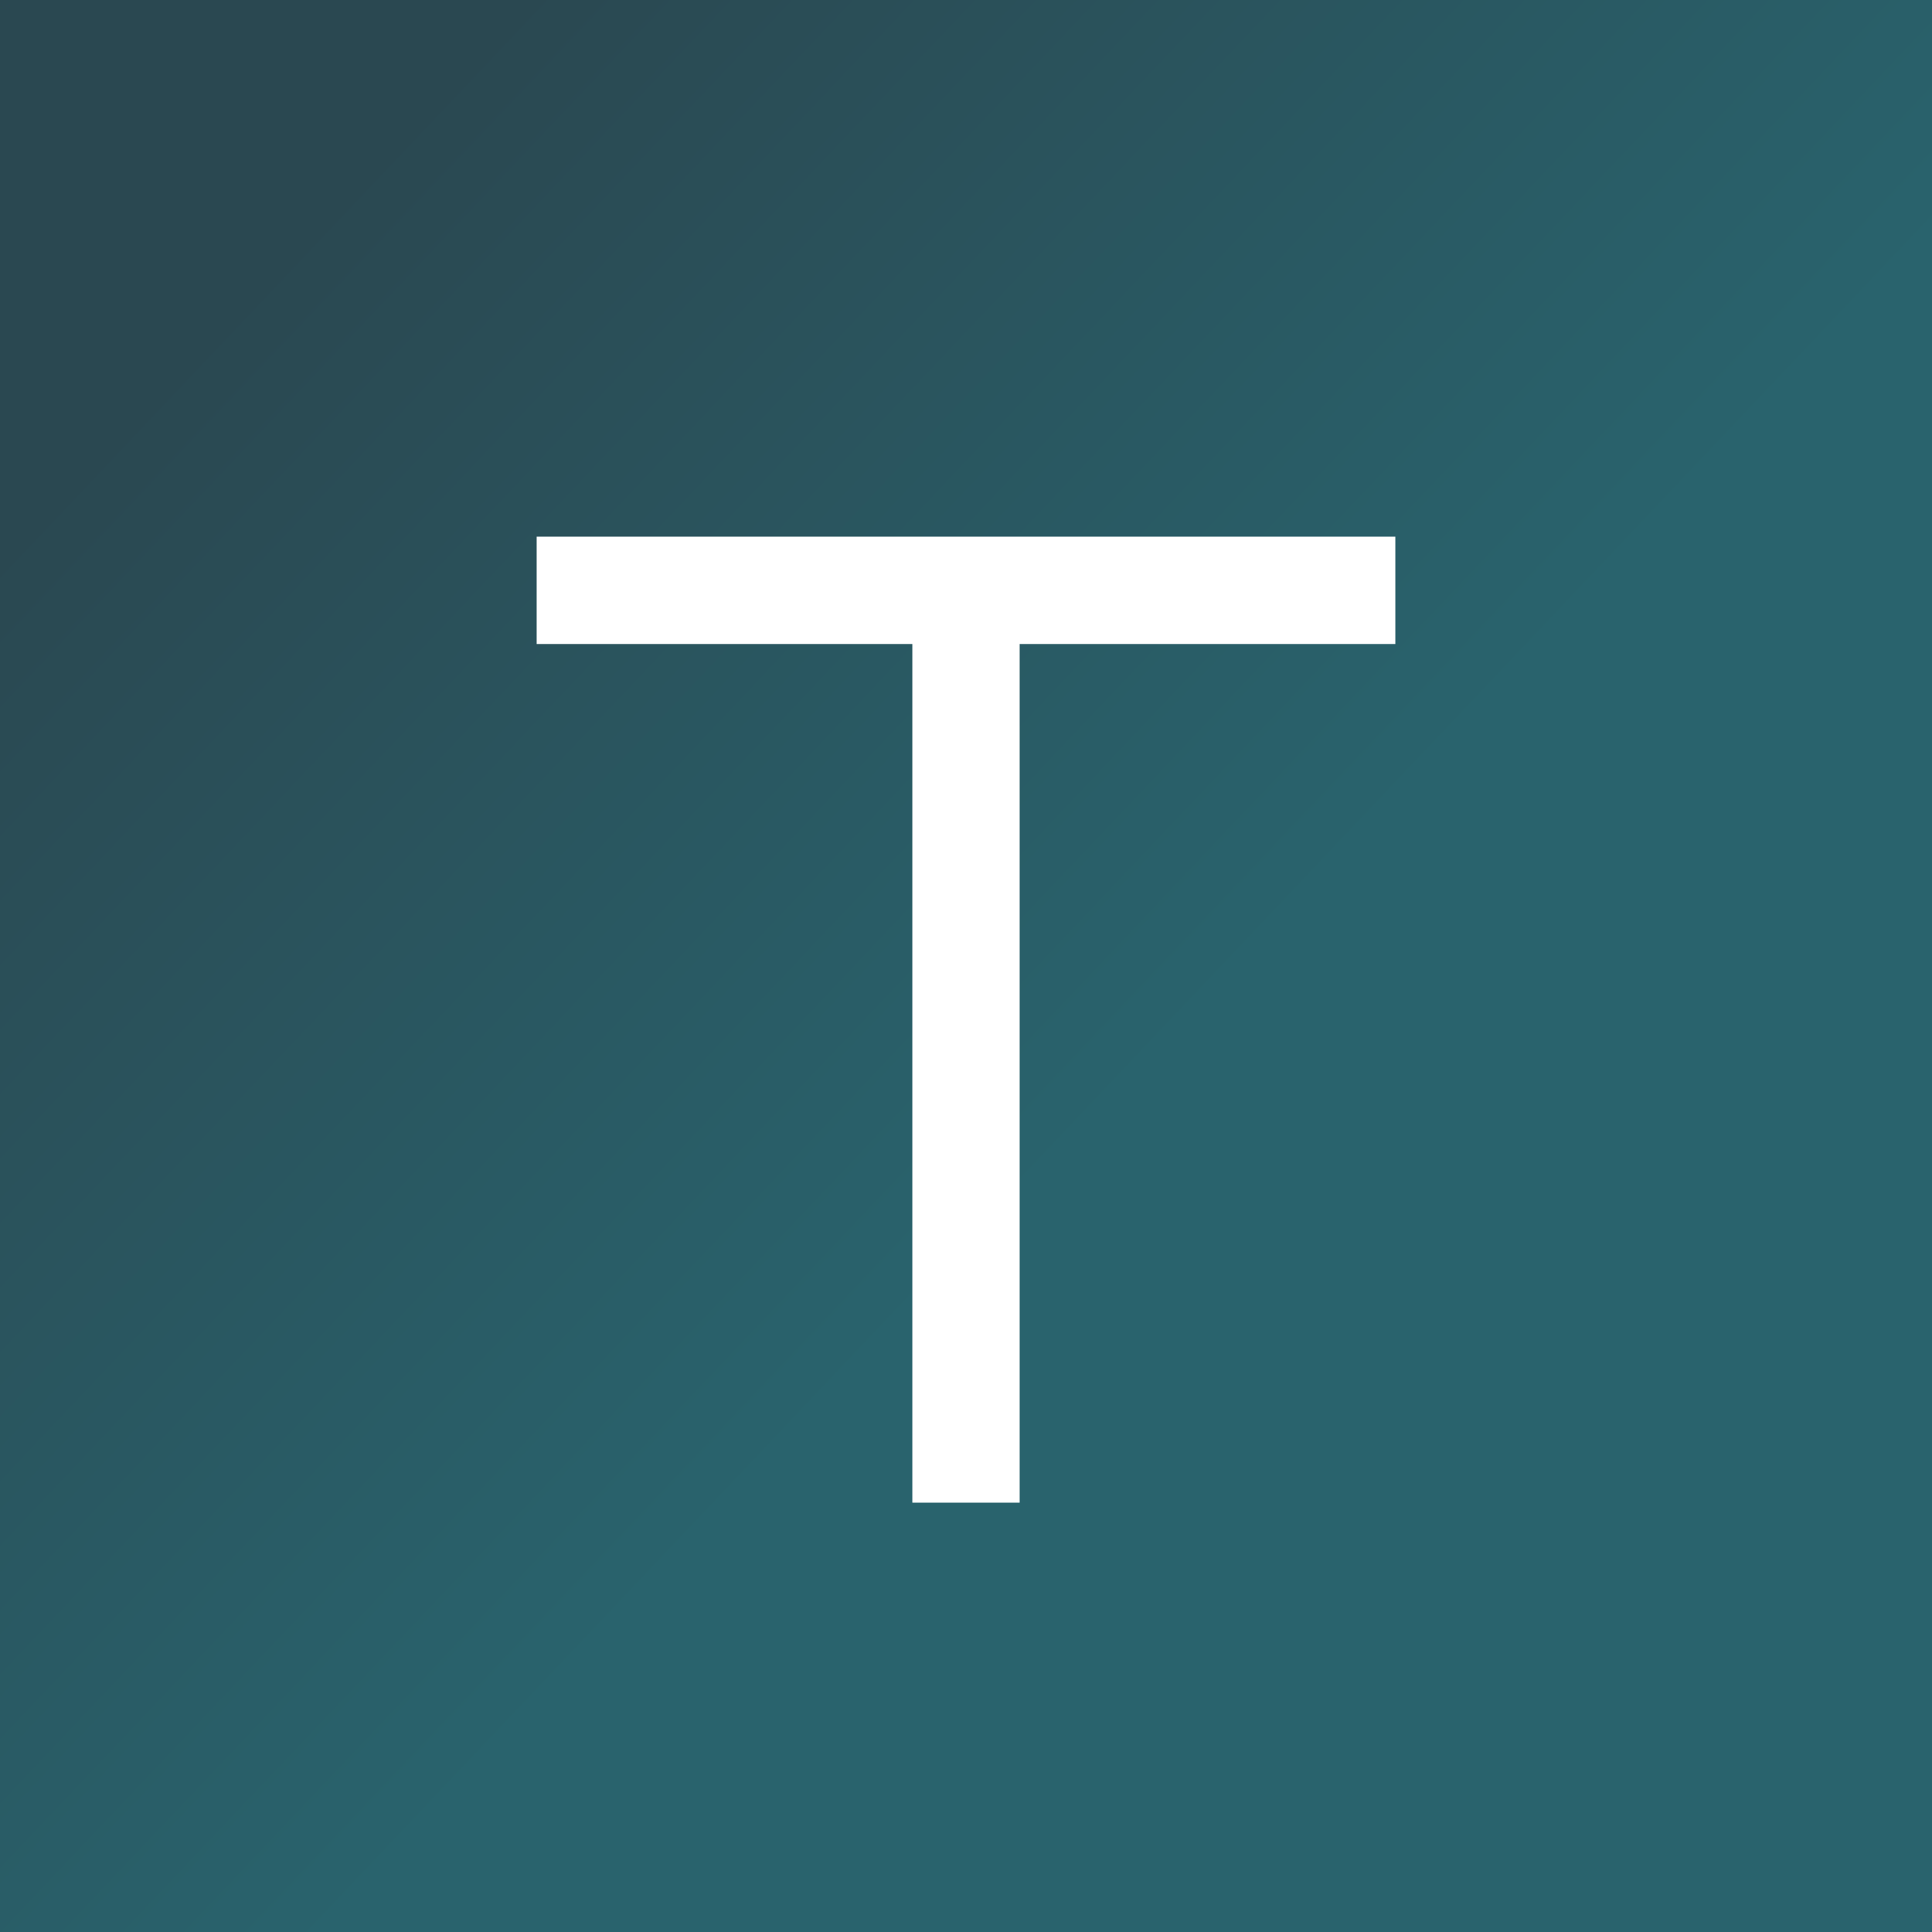
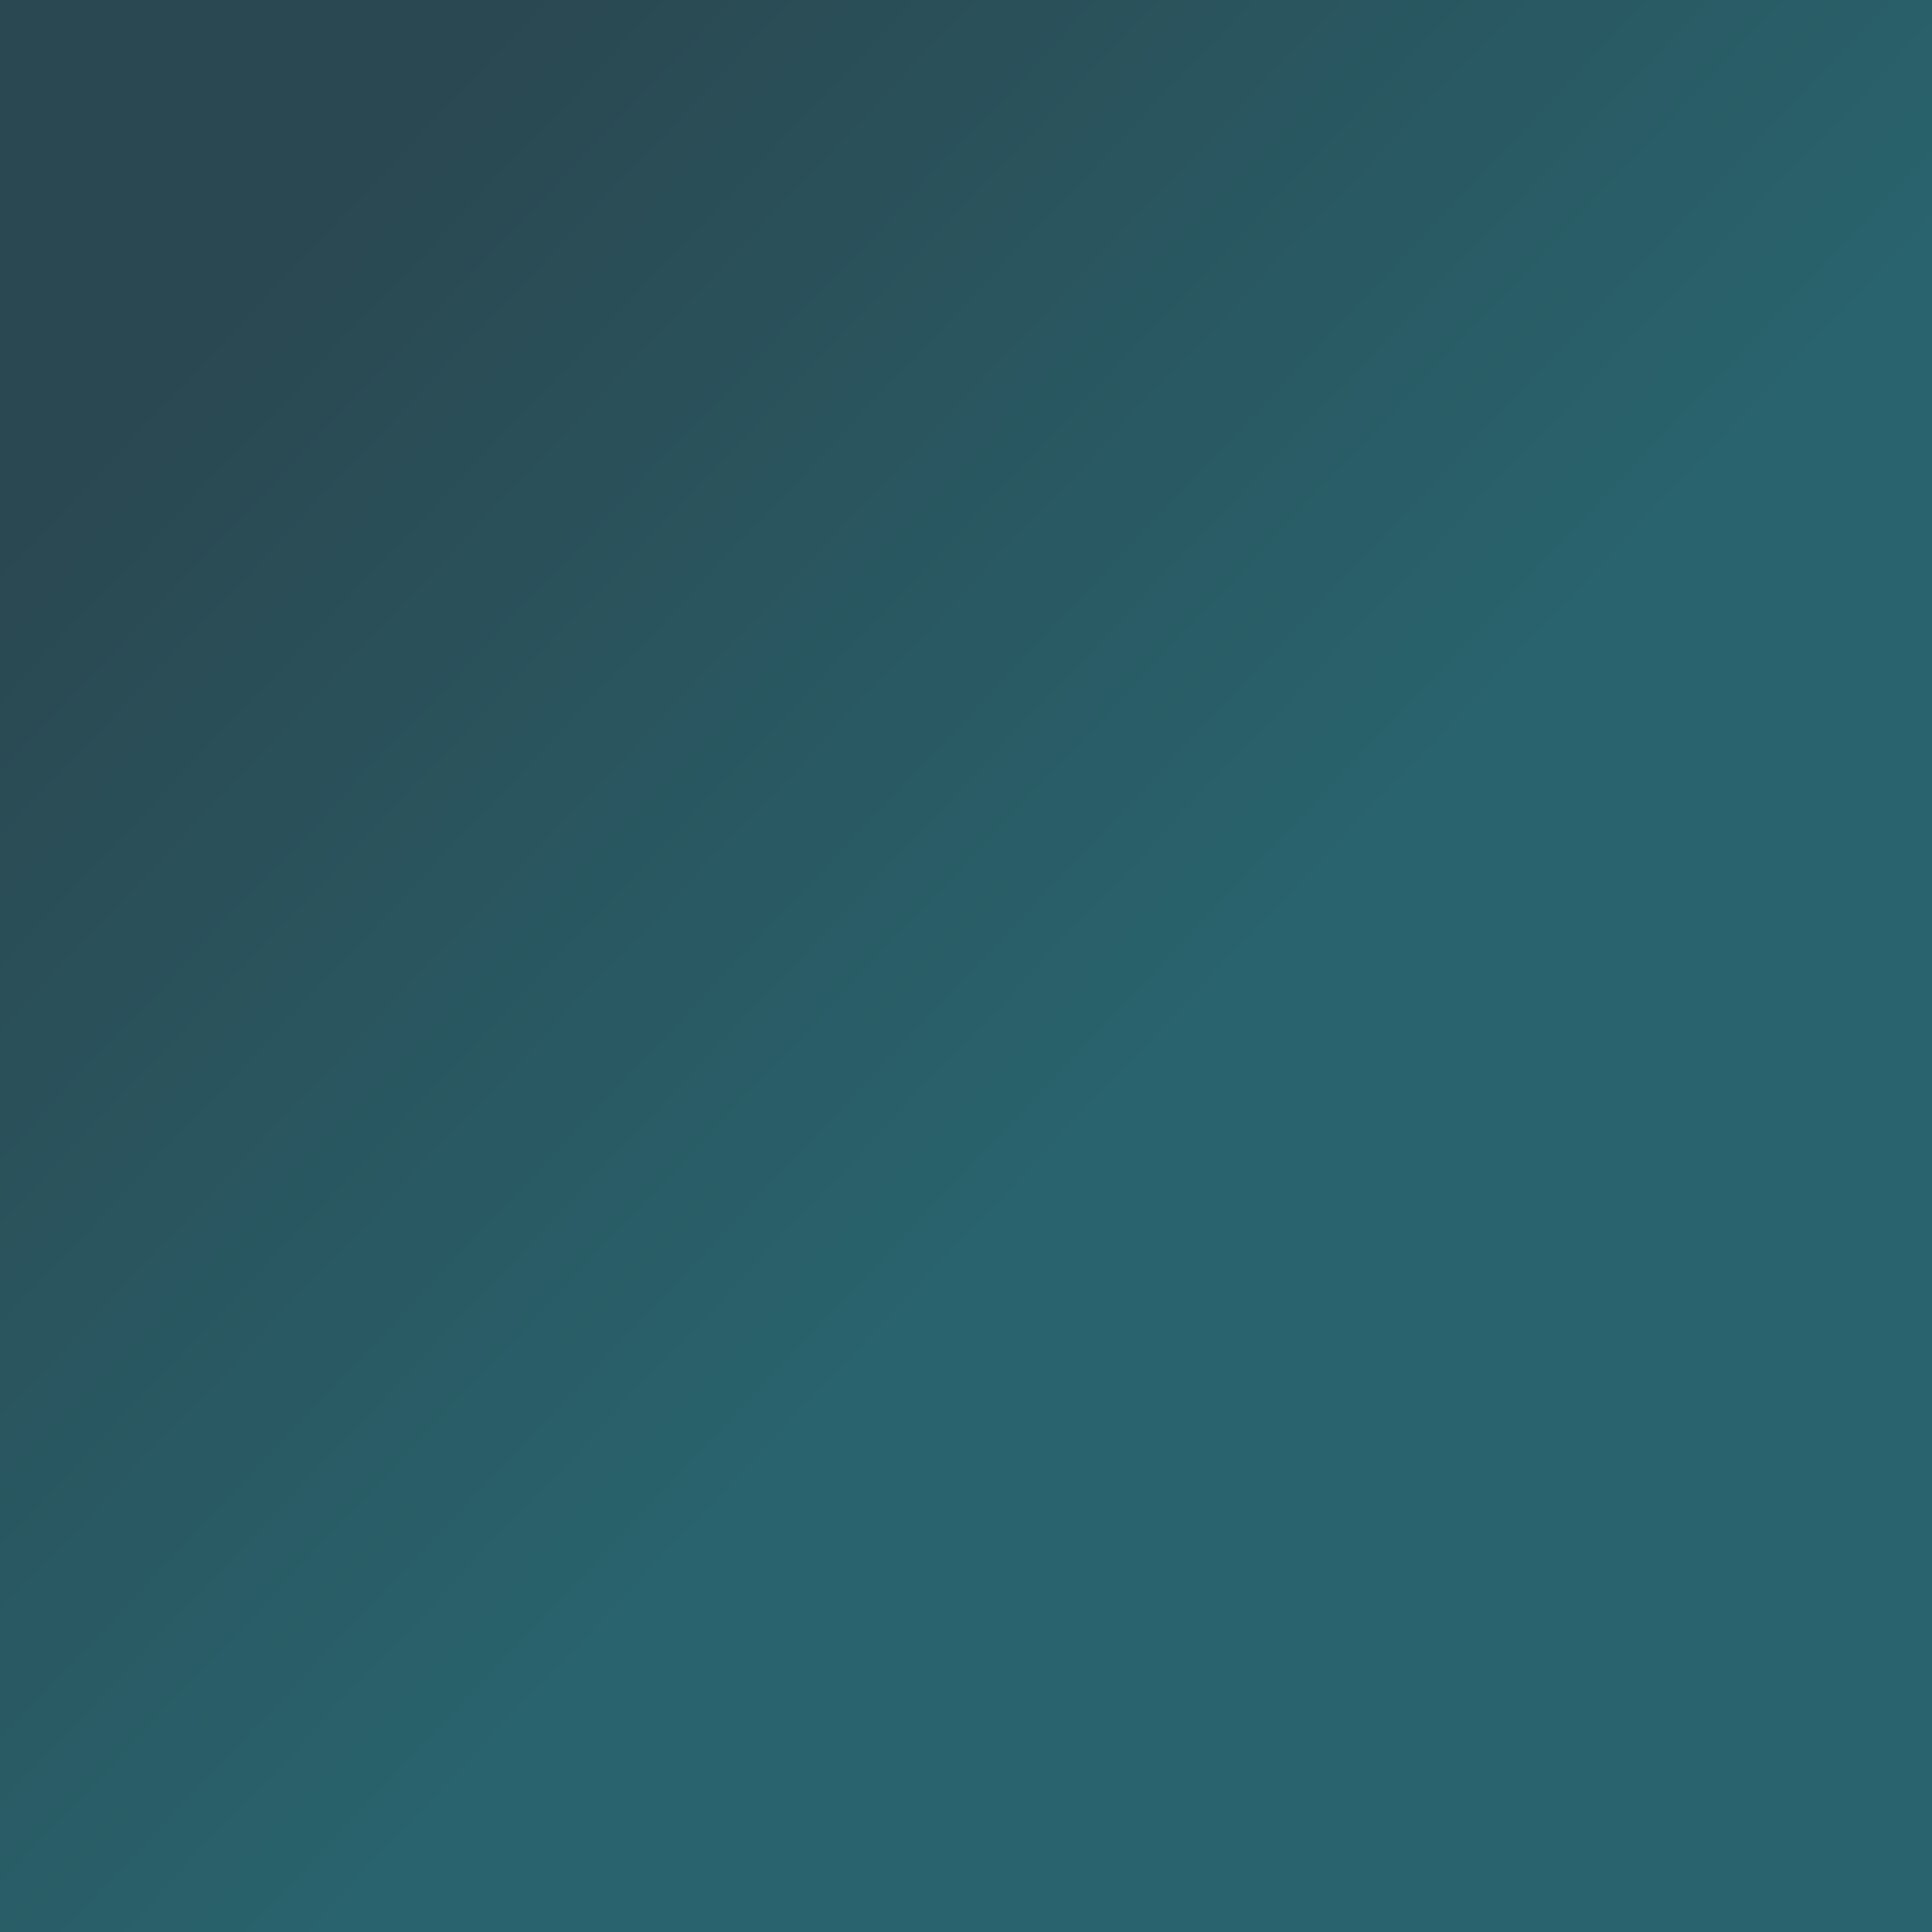
<svg xmlns="http://www.w3.org/2000/svg" width="18" height="18" viewBox="0 0 18 18">
  <rect x="0" y="0" width="18" height="18" fill="#808080" stroke="none" />
  <path fill="url(#adldu34co)" d="M0 0h18v18H0z" />
-   <path d="M9.5 6v8h-1V6H5V5h8v1H9.5Z" fill="#fff" />
  <defs>
    <linearGradient id="adldu34co" x1="1.88" y1="3.1" x2="9.98" y2="10.77" gradientUnits="userSpaceOnUse">
      <stop stop-color="#2A4851" />
      <stop offset="1" stop-color="#29636D" />
    </linearGradient>
  </defs>
</svg>